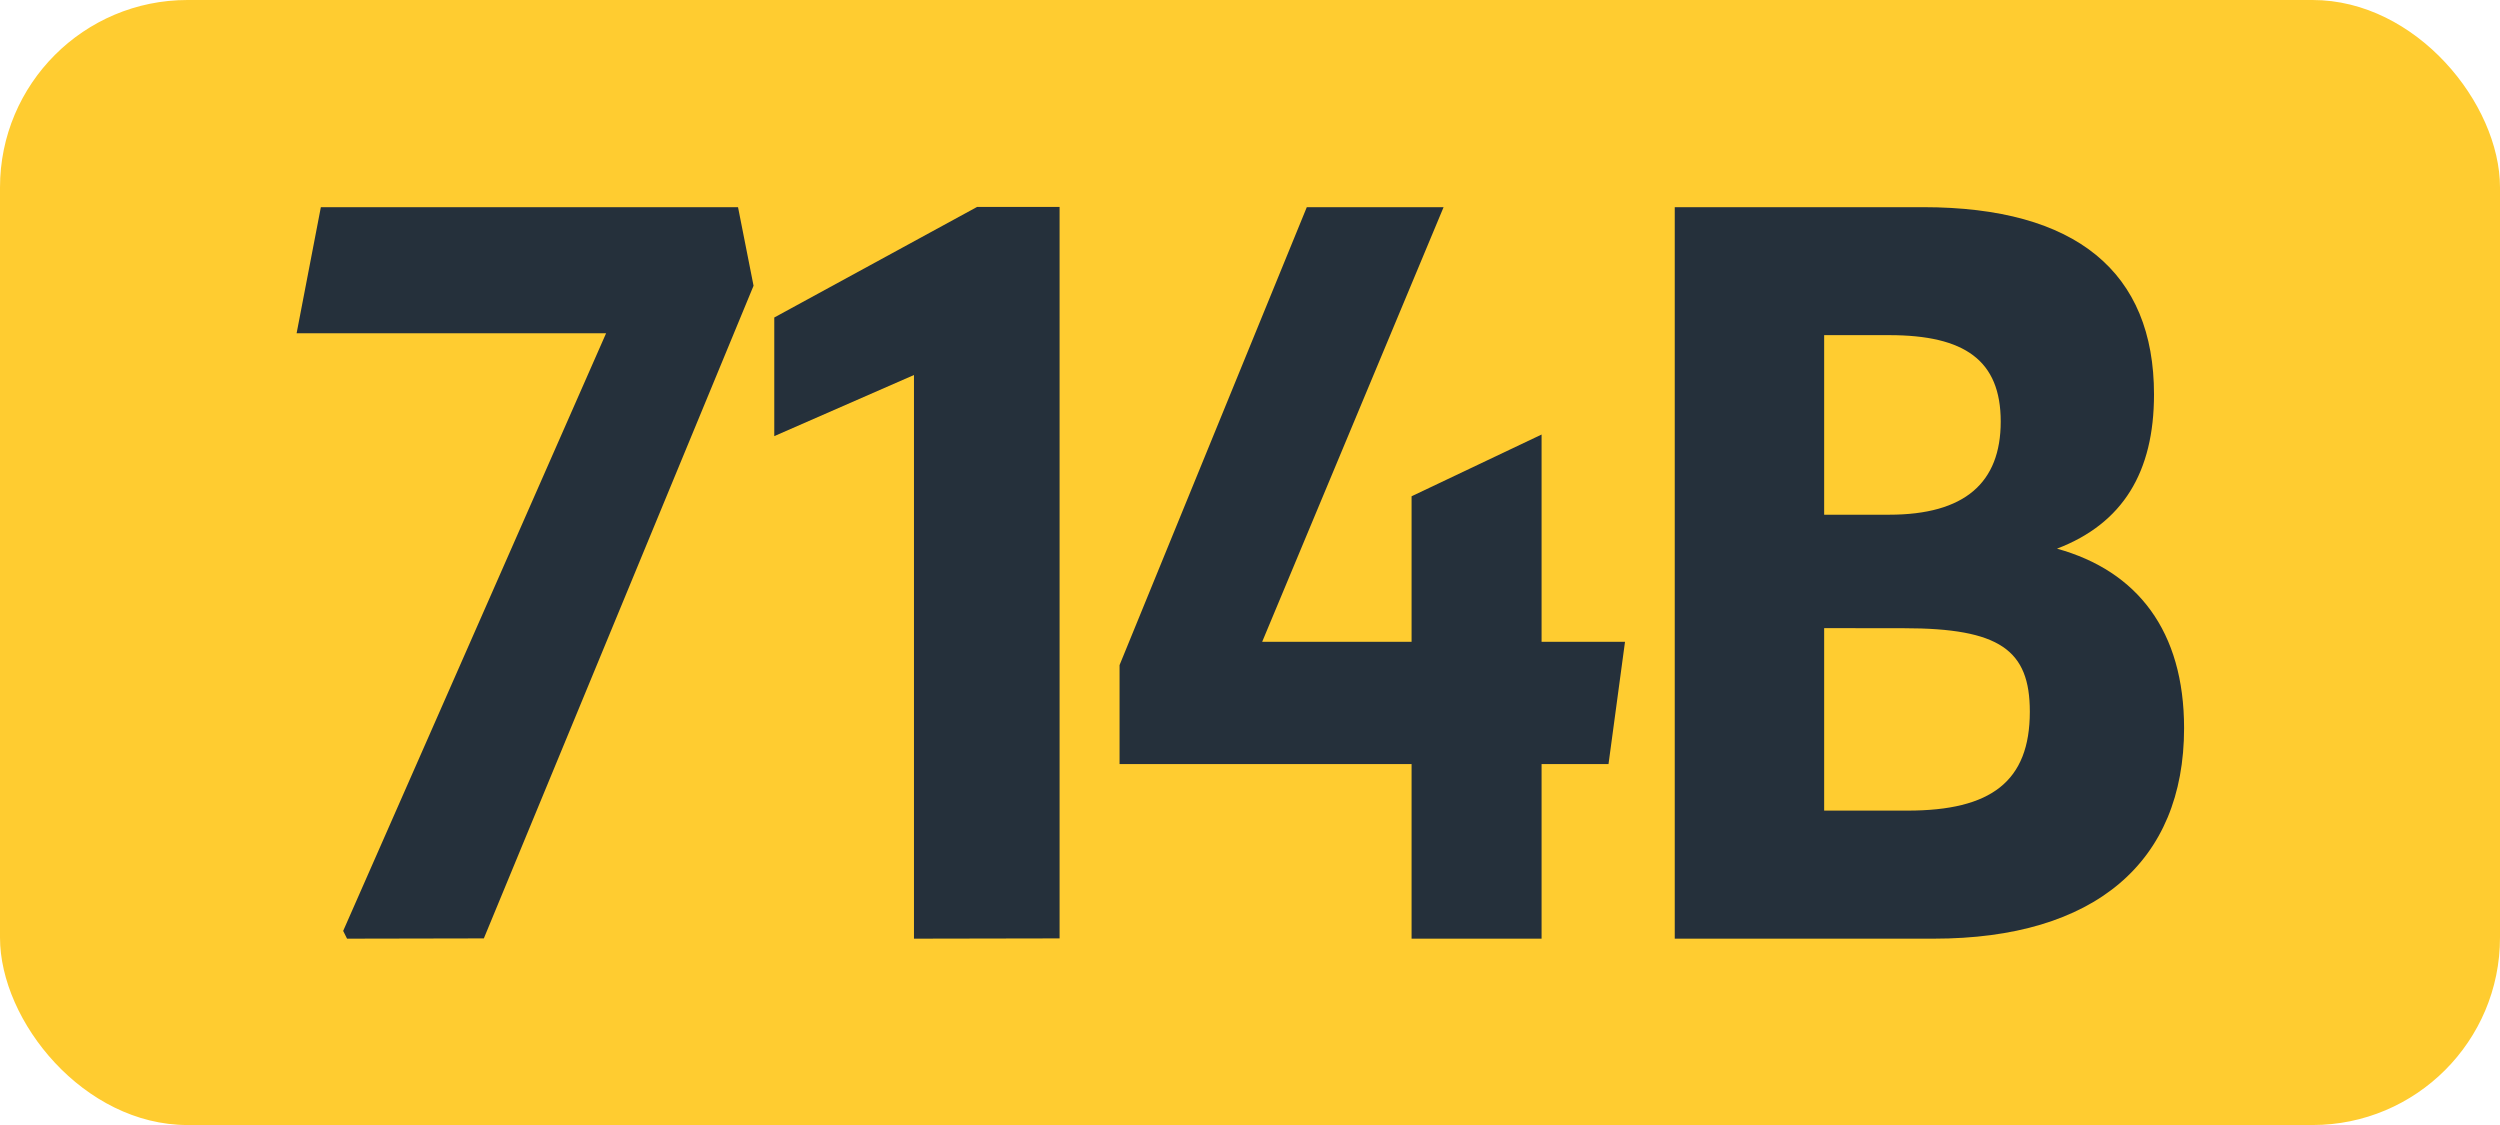
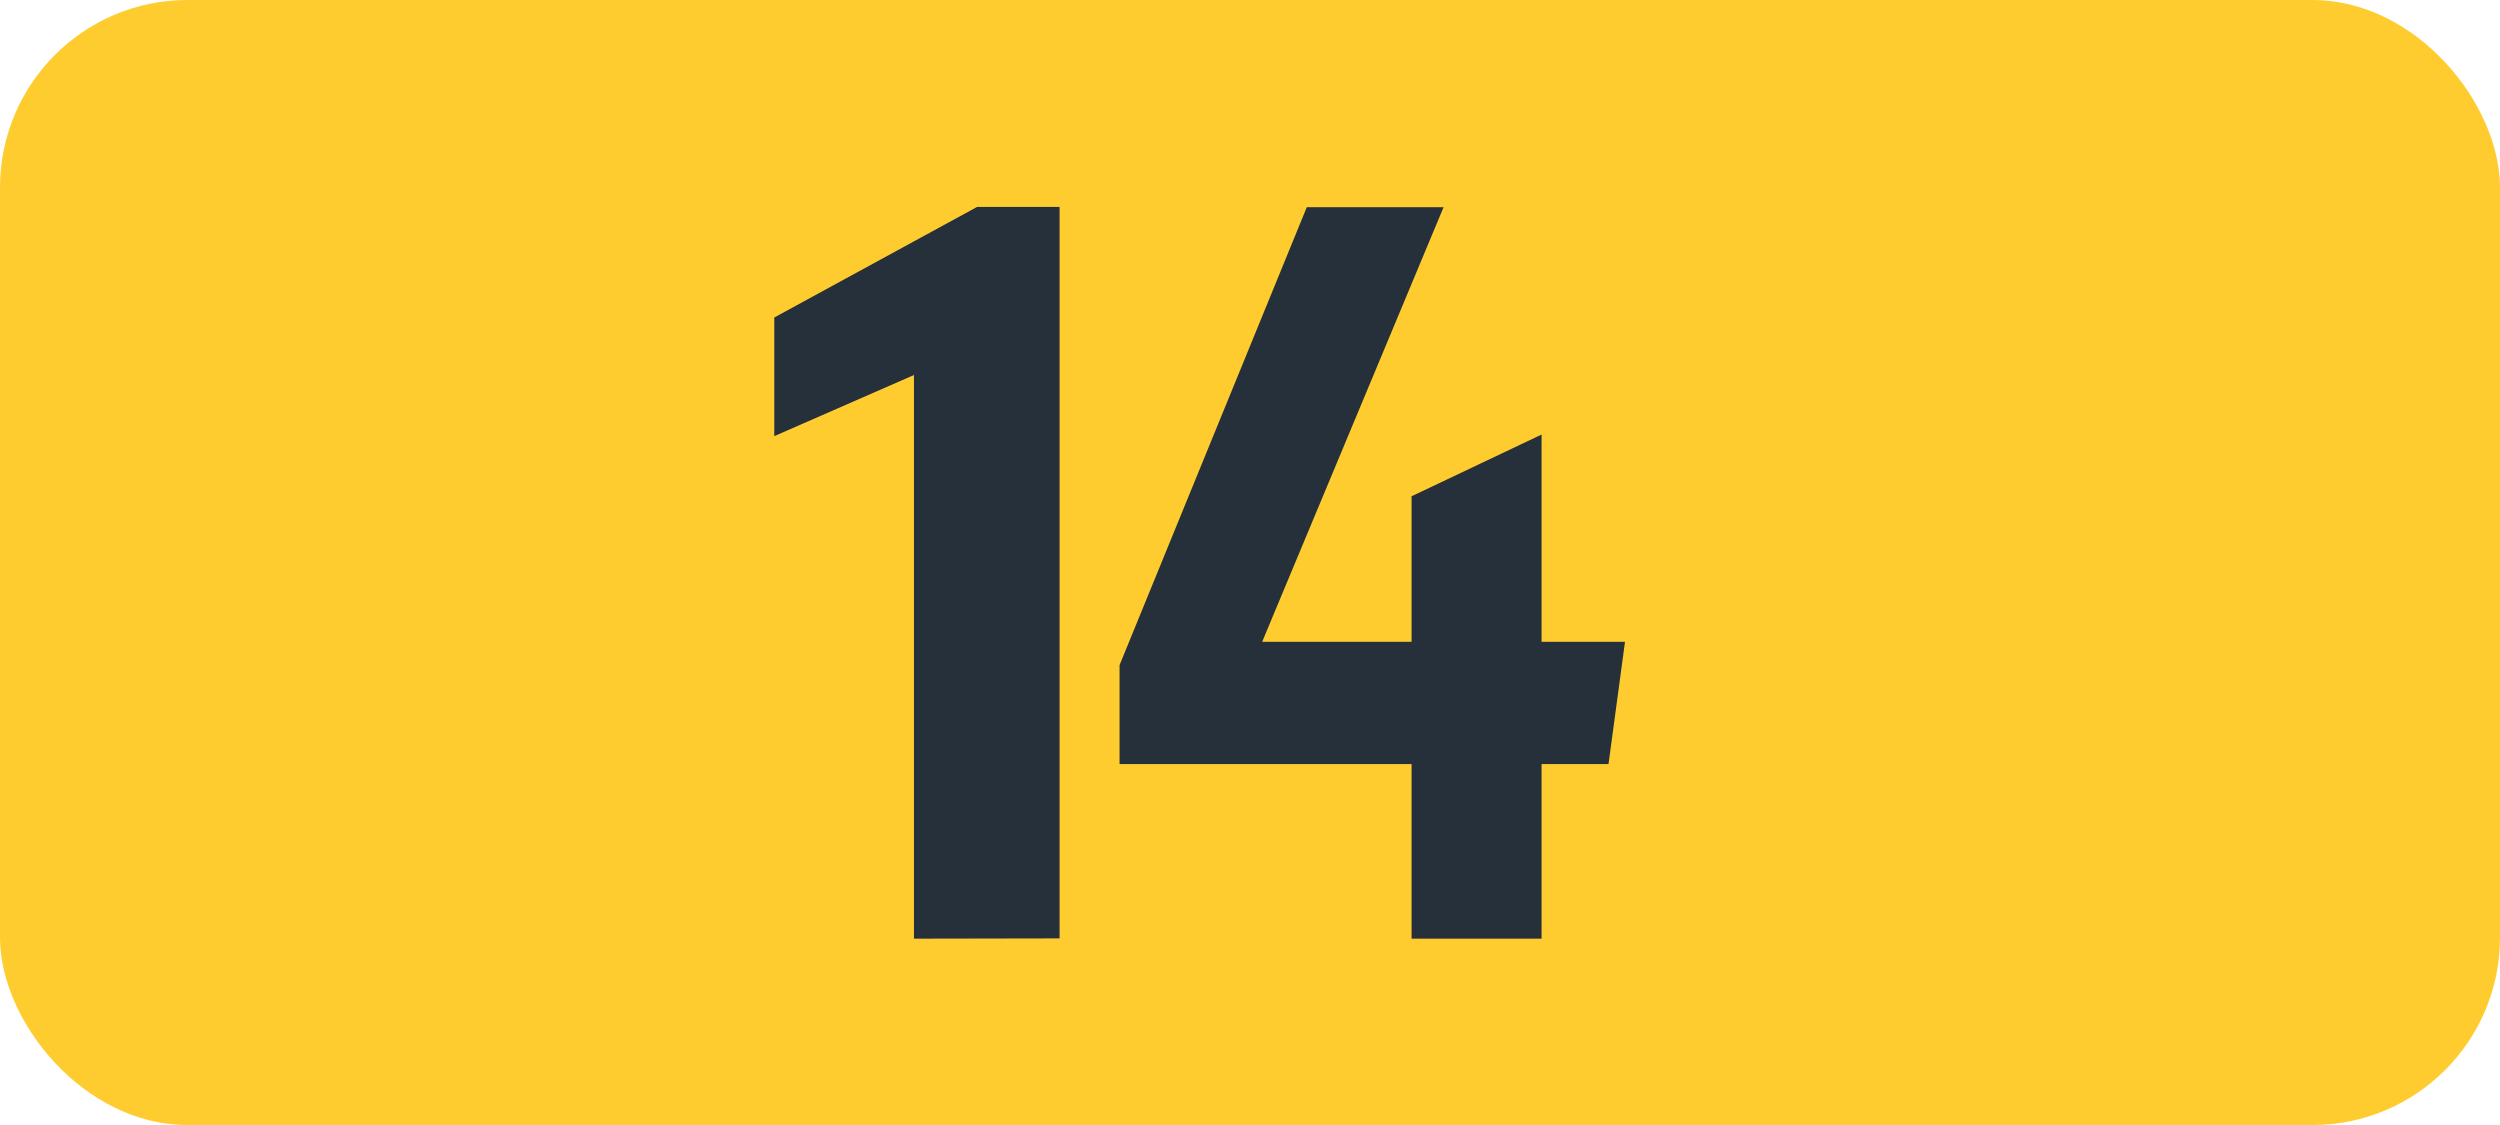
<svg xmlns="http://www.w3.org/2000/svg" id="Calque_1" data-name="Calque 1" viewBox="0 0 283.46 127.56">
  <defs>
    <style>.cls-1{fill:#ffcc30;}.cls-2{fill:#25303b;}.cls-3{fill:none;stroke:#1d1d1b;stroke-miterlimit:10;stroke-width:0.1px;stroke-dasharray:1.2;}</style>
  </defs>
  <rect class="cls-1" width="283.46" height="127.56" rx="21.26" />
-   <path class="cls-2" d="M39.35,106.43l-.44-.88L68.72,37.79H33.63l2.75-14.3h47.3l1.76,8.91-30.58,74Z" />
  <path class="cls-2" d="M103.63,106.43V42.52L87.79,49.45V36l23-12.54h9.35V106.4Z" />
  <path class="cls-2" d="M160.05,86.63H126.94V75.41l21.23-51.92h15.51L143.11,72.77h16.94V56.27l14.74-7v23.5h9.46l-1.87,13.86h-7.59v19.8H160.05Z" />
-   <path class="cls-2" d="M189.89,23.49h28.16c17.38,0,26.18,7.37,26.18,21.23,0,8.8-3.52,14.63-11,17.49,9.13,2.53,14.41,9.35,14.41,20.35,0,15.18-10.12,23.87-28.38,23.87H189.89ZM206.83,38V58.36h7.37c8.58,0,12.65-3.63,12.65-10.56S222.78,38,214.2,38Zm0,33.22V91.91h9.46c9.46,0,13.86-3.3,13.86-11.22,0-7-3.41-9.46-14.3-9.46Z" />
  <path class="cls-3" d="M51.1,36.85" />
  <path class="cls-3" d="M51.1,0" />
  <path class="cls-3" d="M51.1,36.85" />
  <path class="cls-3" d="M51.1,0" />
</svg>